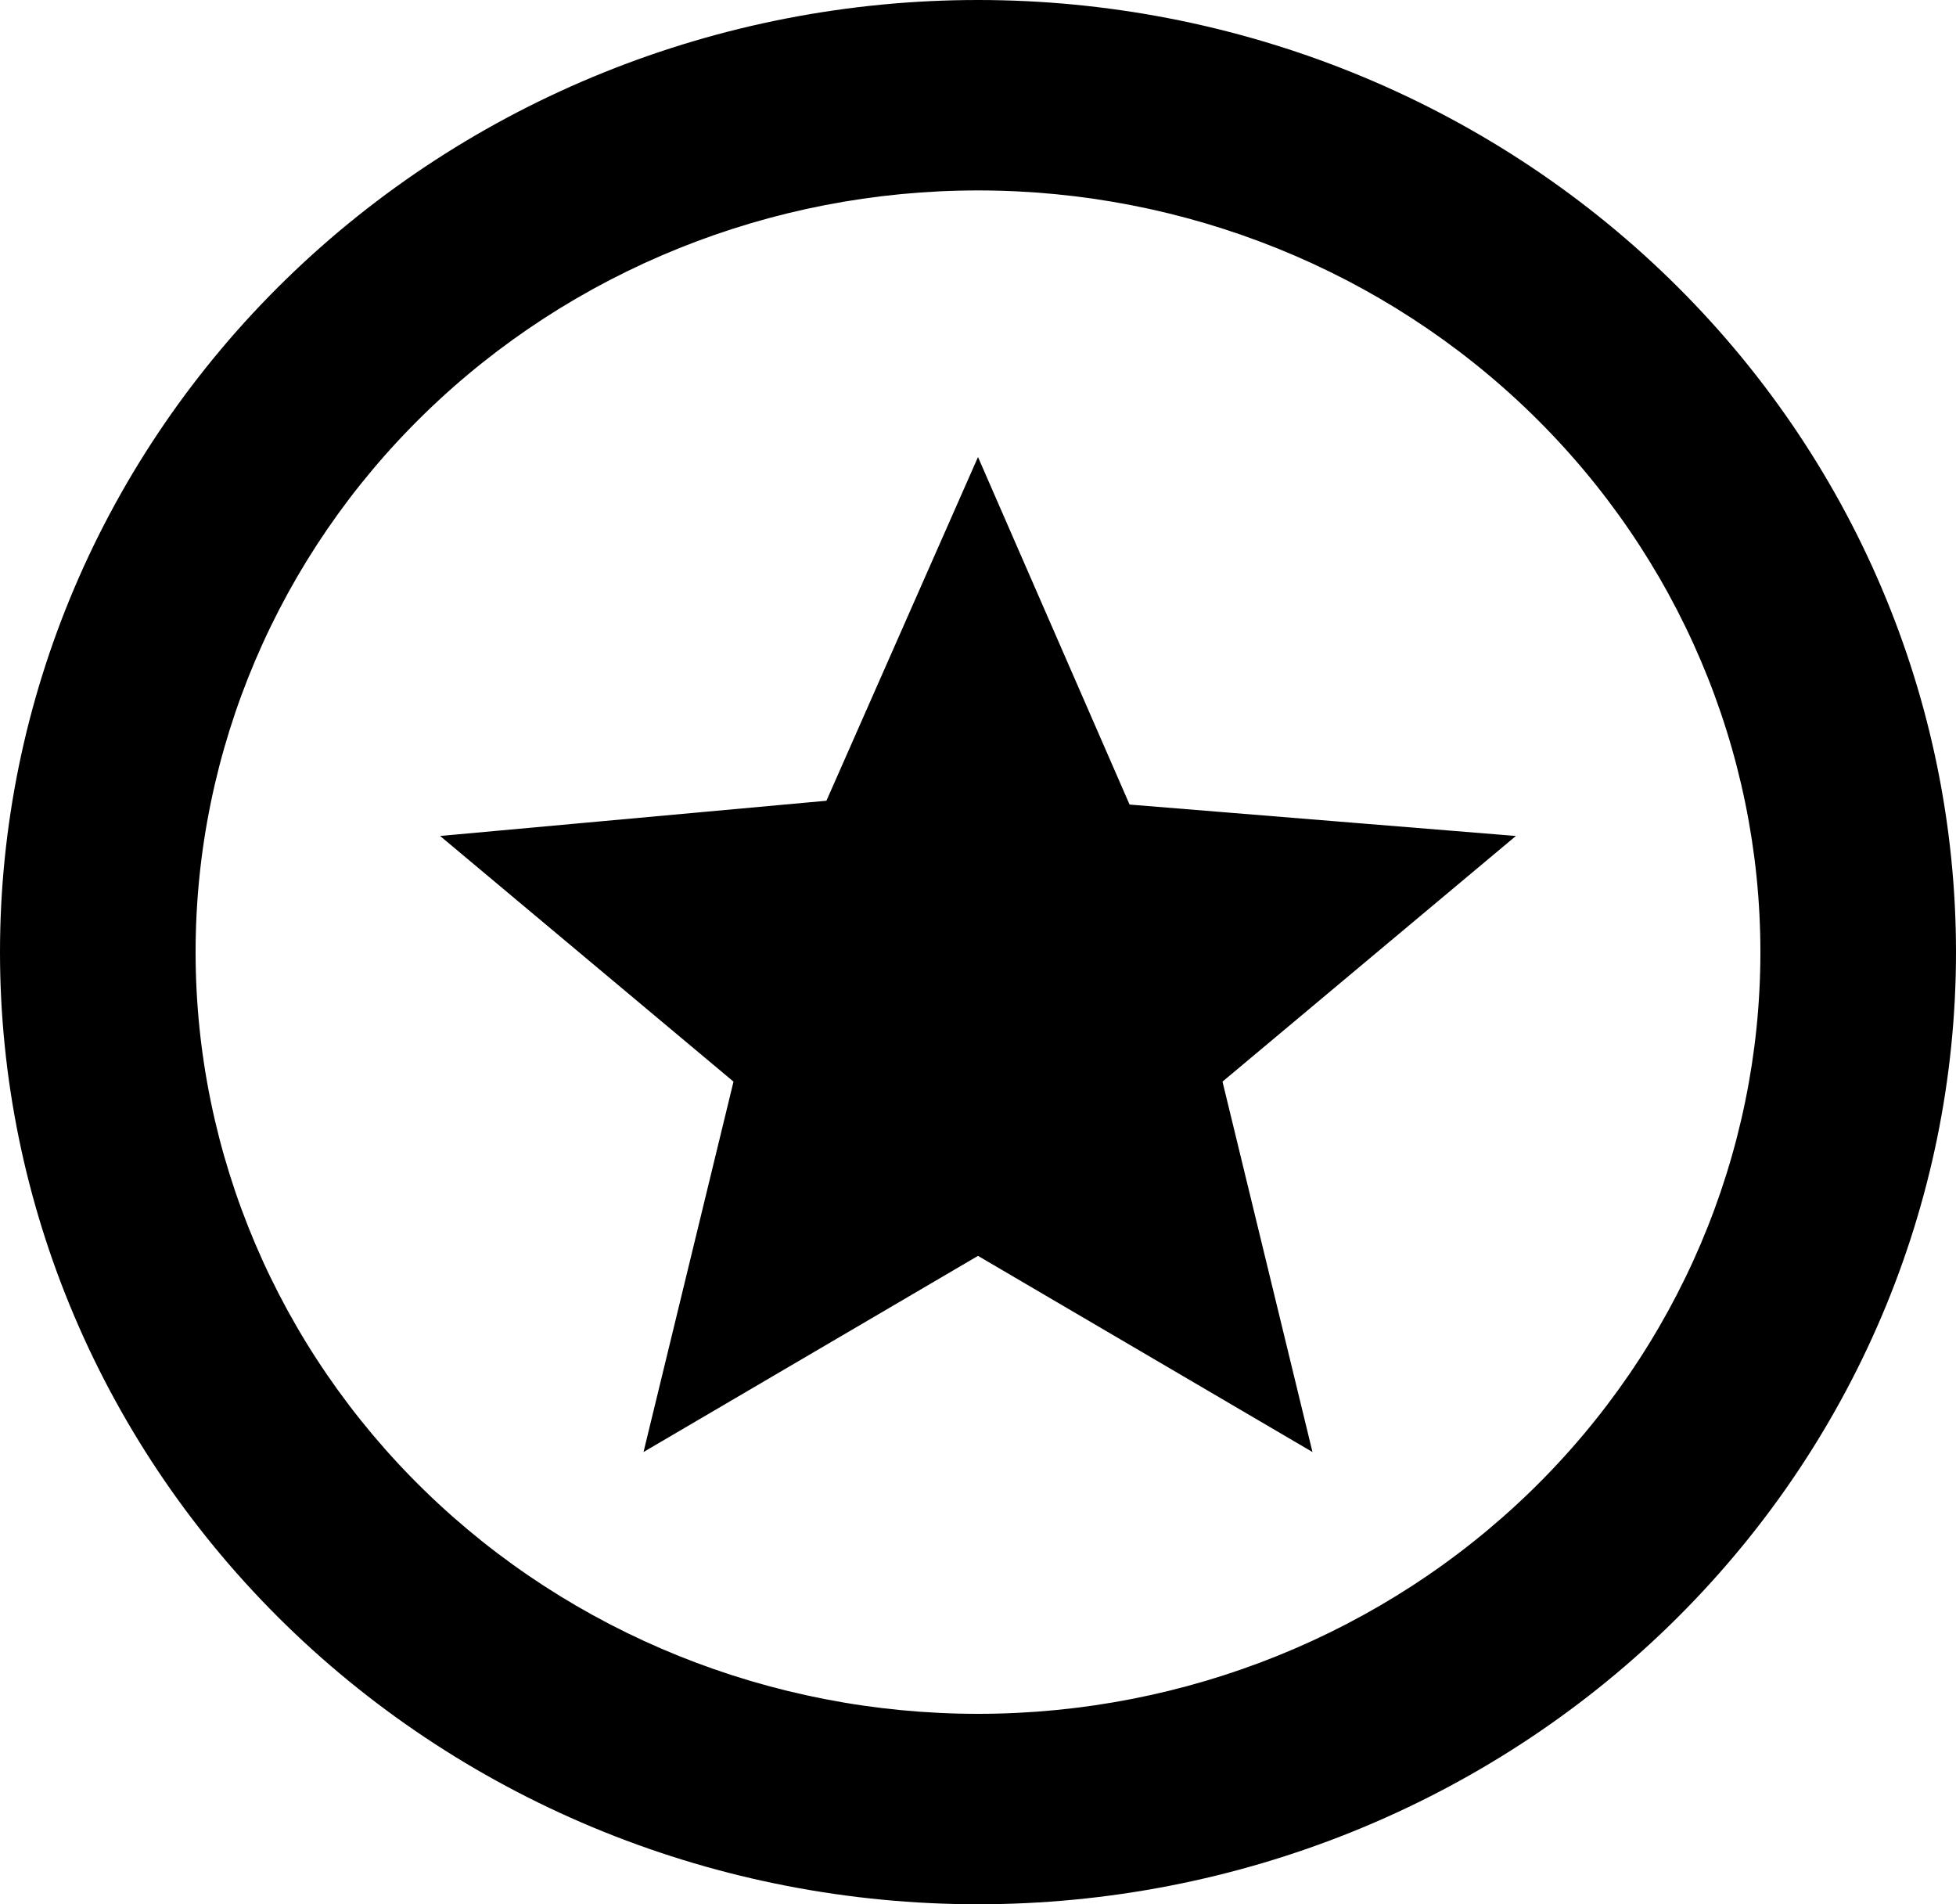
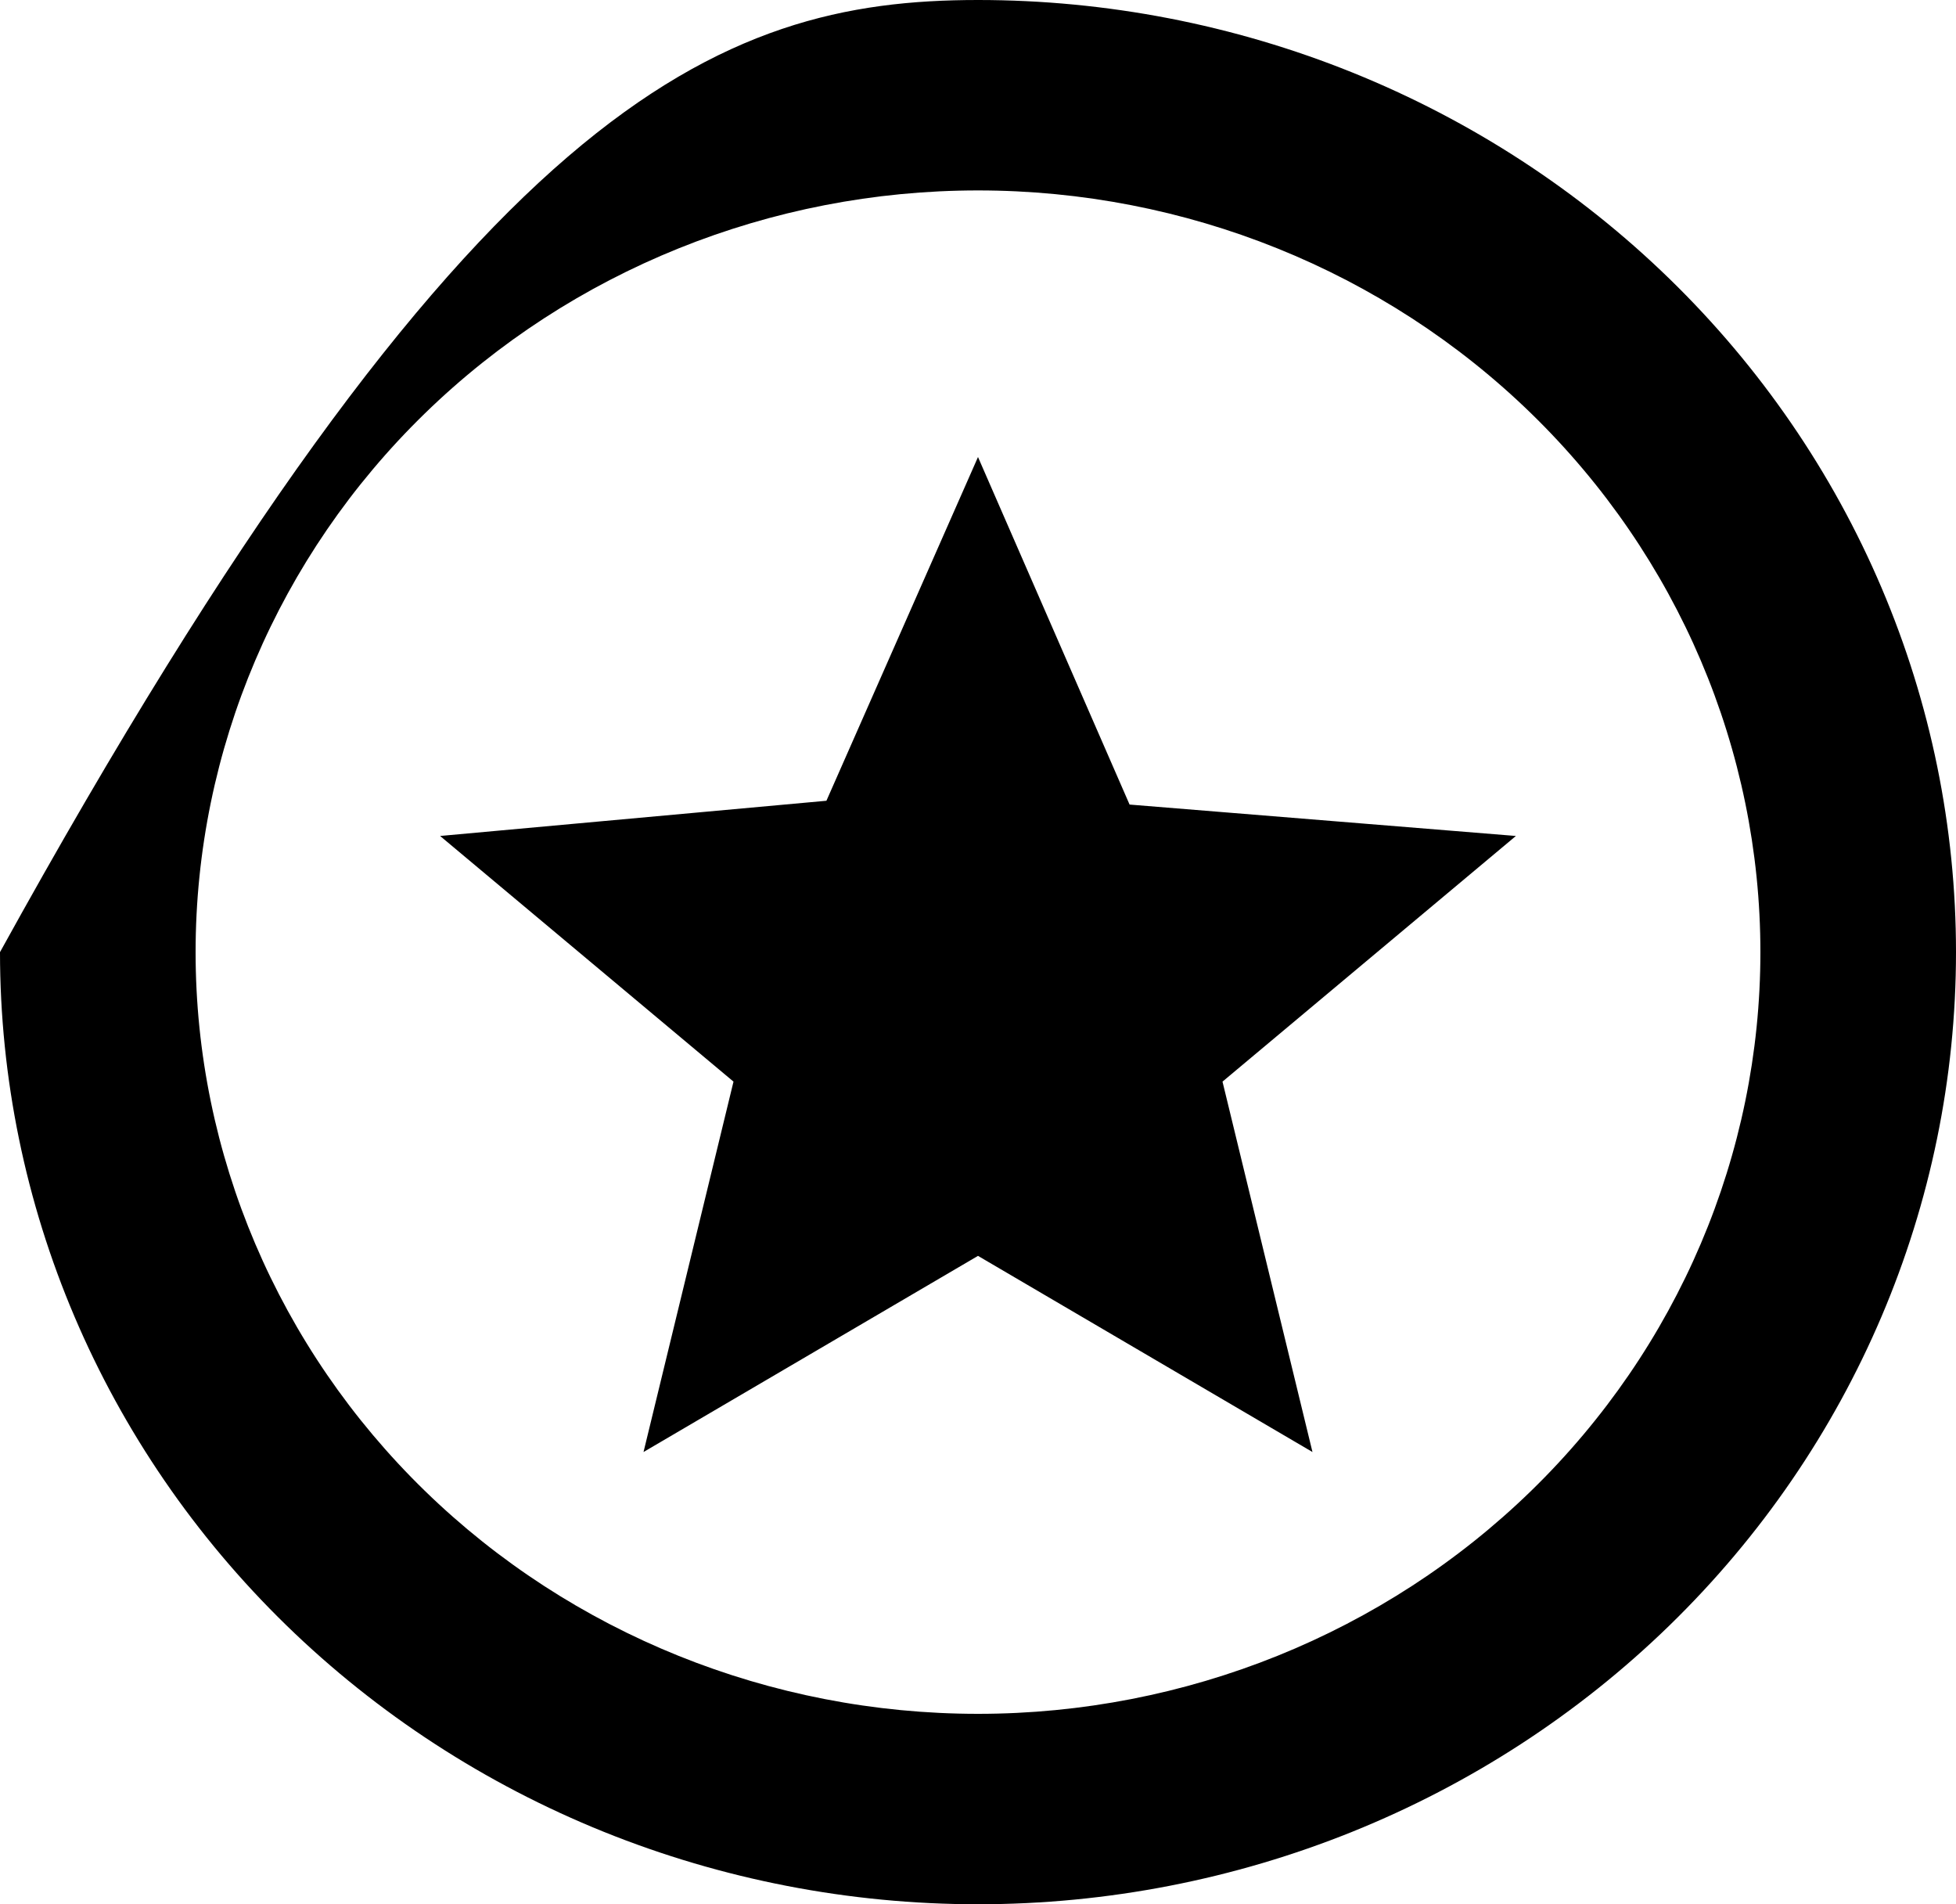
<svg xmlns="http://www.w3.org/2000/svg" width="75" height="73" viewBox="0 0 75 73" fill="none">
-   <path d="M24.675 55.663L28.125 41.464L16.875 32.047L31.688 30.697L37.5 17.52L43.312 30.843L58.125 32.047L46.875 41.464L50.325 55.663L37.5 48.144L24.675 55.663ZM37.5 0C42.425 0 47.301 0.944 51.851 2.778C56.4 4.613 60.534 7.301 64.016 10.691C67.499 14.08 70.261 18.104 72.145 22.532C74.03 26.96 75 31.707 75 36.5C75 46.18 71.049 55.464 64.016 62.309C56.984 69.154 47.446 73 37.5 73C32.575 73 27.699 72.056 23.149 70.222C18.6 68.387 14.466 65.699 10.983 62.309C3.951 55.464 0 46.18 0 36.5C0 26.82 3.951 17.536 10.983 10.691C18.016 3.846 27.554 0 37.5 0ZM37.5 7.3C29.544 7.3 21.913 10.376 16.287 15.852C10.661 21.328 7.5 28.756 7.5 36.5C7.5 44.244 10.661 51.672 16.287 57.148C21.913 62.624 29.544 65.7 37.5 65.7C45.456 65.7 53.087 62.624 58.713 57.148C64.339 51.672 67.5 44.244 67.5 36.5C67.5 28.756 64.339 21.328 58.713 15.852C53.087 10.376 45.456 7.3 37.5 7.3Z" fill="black" />
+   <path d="M24.675 55.663L28.125 41.464L16.875 32.047L31.688 30.697L37.5 17.52L43.312 30.843L58.125 32.047L46.875 41.464L50.325 55.663L37.5 48.144L24.675 55.663ZM37.5 0C42.425 0 47.301 0.944 51.851 2.778C56.4 4.613 60.534 7.301 64.016 10.691C67.499 14.08 70.261 18.104 72.145 22.532C74.03 26.96 75 31.707 75 36.5C75 46.18 71.049 55.464 64.016 62.309C56.984 69.154 47.446 73 37.5 73C32.575 73 27.699 72.056 23.149 70.222C18.6 68.387 14.466 65.699 10.983 62.309C3.951 55.464 0 46.18 0 36.5C18.016 3.846 27.554 0 37.5 0ZM37.5 7.3C29.544 7.3 21.913 10.376 16.287 15.852C10.661 21.328 7.5 28.756 7.5 36.5C7.5 44.244 10.661 51.672 16.287 57.148C21.913 62.624 29.544 65.7 37.5 65.7C45.456 65.7 53.087 62.624 58.713 57.148C64.339 51.672 67.5 44.244 67.5 36.5C67.5 28.756 64.339 21.328 58.713 15.852C53.087 10.376 45.456 7.3 37.5 7.3Z" fill="black" />
</svg>